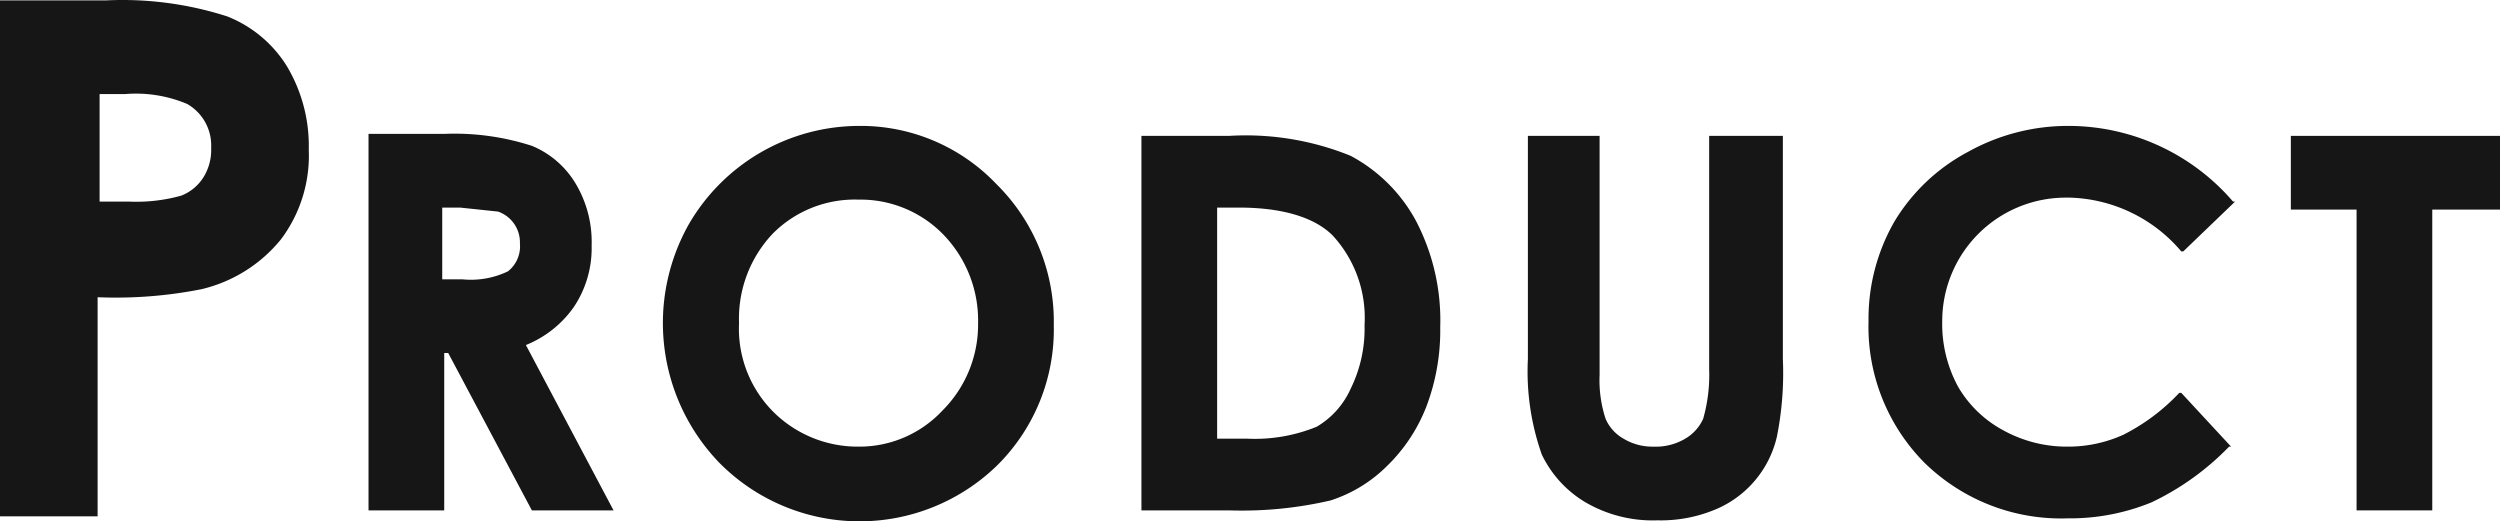
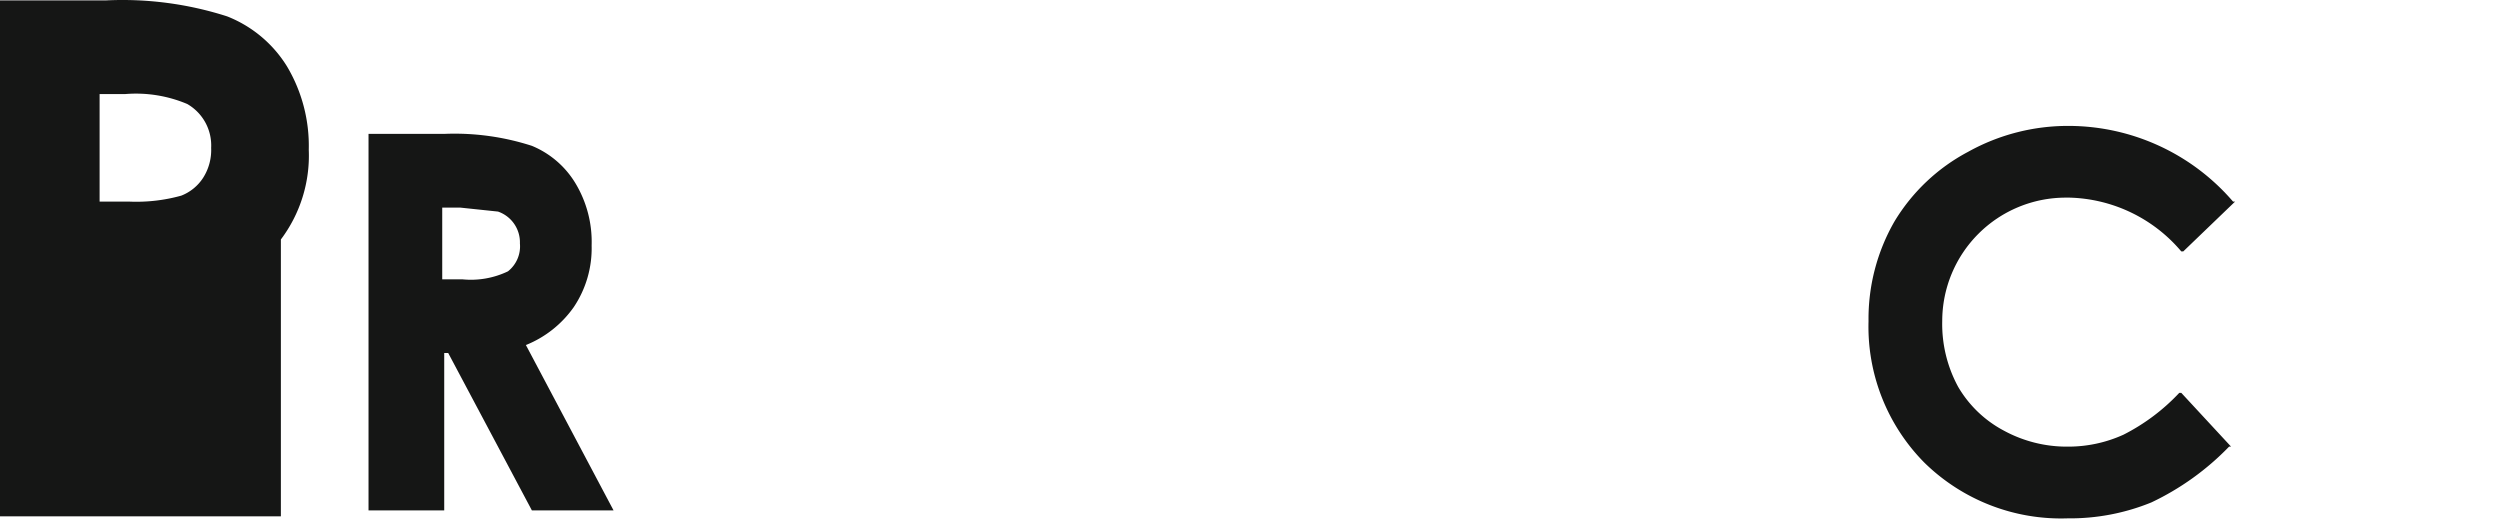
<svg xmlns="http://www.w3.org/2000/svg" width="125.5" height="26.171" viewBox="0 0 125.5 26.171">
  <g id="product" transform="translate(62.75 13.085)">
    <g id="product-2" data-name="product" transform="translate(-62.75 -13.085)">
-       <path id="パス_686" data-name="パス 686" d="M2.9,5.1H8.2a17.2,17.2,0,0,1,6.1.8,6.2,6.2,0,0,1,3,2.5,7.8,7.8,0,0,1,1.1,4.2A7,7,0,0,1,17,17.1a7.3,7.3,0,0,1-4,2.5,22.1,22.1,0,0,1-5.2.4V31H2.9Zm5,10.1H9.4a8.4,8.4,0,0,0,2.6-.3,2.3,2.3,0,0,0,1.1-.9,2.6,2.6,0,0,0,.4-1.5,2.4,2.4,0,0,0-1.2-2.2,6.6,6.6,0,0,0-3.1-.5H7.9Z" transform="translate(-2.9 -5.079)" fill="#151615" />
+       <path id="パス_686" data-name="パス 686" d="M2.9,5.1H8.2a17.2,17.2,0,0,1,6.1.8,6.2,6.2,0,0,1,3,2.5,7.8,7.8,0,0,1,1.1,4.2A7,7,0,0,1,17,17.1V31H2.9Zm5,10.1H9.4a8.4,8.4,0,0,0,2.6-.3,2.3,2.3,0,0,0,1.1-.9,2.6,2.6,0,0,0,.4-1.5,2.4,2.4,0,0,0-1.2-2.2,6.6,6.6,0,0,0-3.1-.5H7.9Z" transform="translate(-2.9 -5.079)" fill="#151615" />
      <g id="グループ_157" data-name="グループ 157" transform="translate(-2.9 -5.079)">
        <path id="パス_687" data-name="パス 687" d="M31.7,20.5a5.3,5.3,0,0,0,.9-3.1,5.7,5.7,0,0,0-.8-3.1,4.6,4.6,0,0,0-2.2-1.9,12.6,12.6,0,0,0-4.4-.6H21.4V30.7h3.8V22.8h.2l4.2,7.9h4.1l-4.4-8.3a5.4,5.4,0,0,0,2.4-1.9ZM29,17.3a1.6,1.6,0,0,1-.6,1.4,4.3,4.3,0,0,1-2.3.4h-1V15.5H26l1.9.2A1.635,1.635,0,0,1,29,17.3Z" fill="#151615" />
-         <path id="パス_688" data-name="パス 688" d="M46,11.4a9.9,9.9,0,0,0-8.5,4.9,10.1,10.1,0,0,0,1.5,12,9.9,9.9,0,0,0,14,.1,9.6,9.6,0,0,0,2.8-7,9.7,9.7,0,0,0-2.9-7.1A9.4,9.4,0,0,0,46,11.4Zm0,3.7a5.8,5.8,0,0,1,4.3,1.8A6.2,6.2,0,0,1,52,21.3a6.1,6.1,0,0,1-1.8,4.4A5.7,5.7,0,0,1,46,27.5a6,6,0,0,1-3.9-1.4A5.9,5.9,0,0,1,40,21.3a6.2,6.2,0,0,1,1.7-4.5A5.8,5.8,0,0,1,46,15.1Z" fill="#151615" />
-         <path id="パス_689" data-name="パス 689" d="M70.7,12.9a14,14,0,0,0-6.1-1H60.2V30.7h4.4a19.7,19.7,0,0,0,5.1-.5,7.1,7.1,0,0,0,2.8-1.7,8.4,8.4,0,0,0,2-3,10.8,10.8,0,0,0,.7-4A10.8,10.8,0,0,0,74,16.2a8,8,0,0,0-3.3-3.3ZM65.5,27.1H64V15.5h1.1c2.2,0,3.8.5,4.7,1.4a6.1,6.1,0,0,1,1.6,4.5,6.8,6.8,0,0,1-.7,3.2A4.2,4.2,0,0,1,69,26.5a8.2,8.2,0,0,1-3.5.6Z" fill="#151615" />
-         <path id="パス_690" data-name="パス 690" d="M88.7,23.6a8.1,8.1,0,0,1-.3,2.5,2.2,2.2,0,0,1-.9,1,2.9,2.9,0,0,1-1.6.4,2.8,2.8,0,0,1-1.5-.4,2.1,2.1,0,0,1-.9-1,6.2,6.2,0,0,1-.3-2.2v-12H79.6V23.1a12.5,12.5,0,0,0,.7,4.8,5.6,5.6,0,0,0,2.2,2.4,6.7,6.7,0,0,0,3.6.9,7.1,7.1,0,0,0,2.8-.5A5.228,5.228,0,0,0,92.1,27a16.3,16.3,0,0,0,.3-3.9V11.9H88.7Z" fill="#151615" />
        <path id="パス_691" data-name="パス 691" d="M106.8,15a7.6,7.6,0,0,1,5.6,2.7h.1l2.6-2.5H115a10.9,10.9,0,0,0-8.2-3.8,10.3,10.3,0,0,0-5.1,1.3A9.5,9.5,0,0,0,98,16.2a9.8,9.8,0,0,0-1.3,5,9.7,9.7,0,0,0,2.8,7.1,9.8,9.8,0,0,0,7.2,2.8,10.8,10.8,0,0,0,4.2-.8,13.4,13.4,0,0,0,3.9-2.8h.1l-2.5-2.7h-.1a10.1,10.1,0,0,1-2.8,2.1,6.7,6.7,0,0,1-2.8.6,6.6,6.6,0,0,1-3.2-.8,5.8,5.8,0,0,1-2.3-2.2,6.6,6.6,0,0,1-.8-3.3,6.2,6.2,0,0,1,6.2-6.2Z" fill="#151615" />
-         <path id="パス_692" data-name="パス 692" d="M117.9,11.9v3.7h3.3V30.7H125V15.6h3.4V11.9Z" fill="#151615" />
      </g>
    </g>
  </g>
</svg>